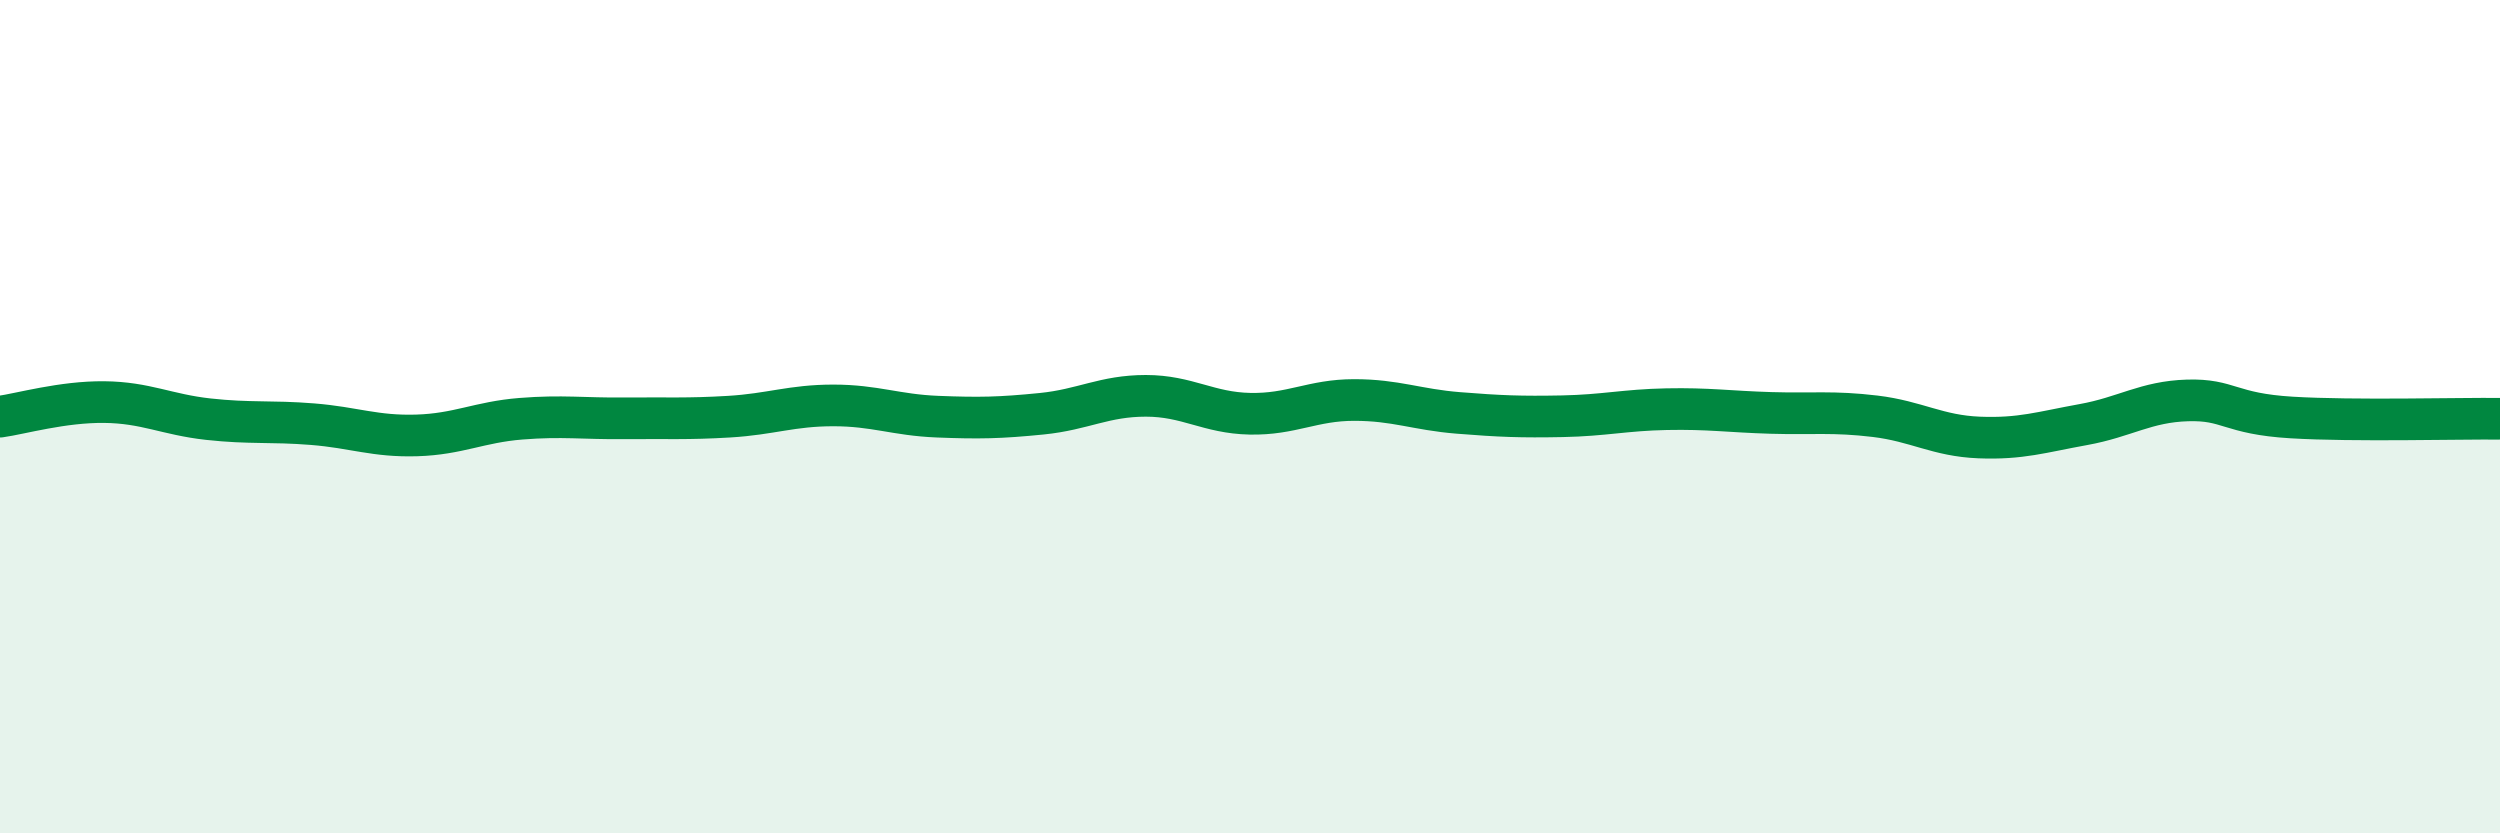
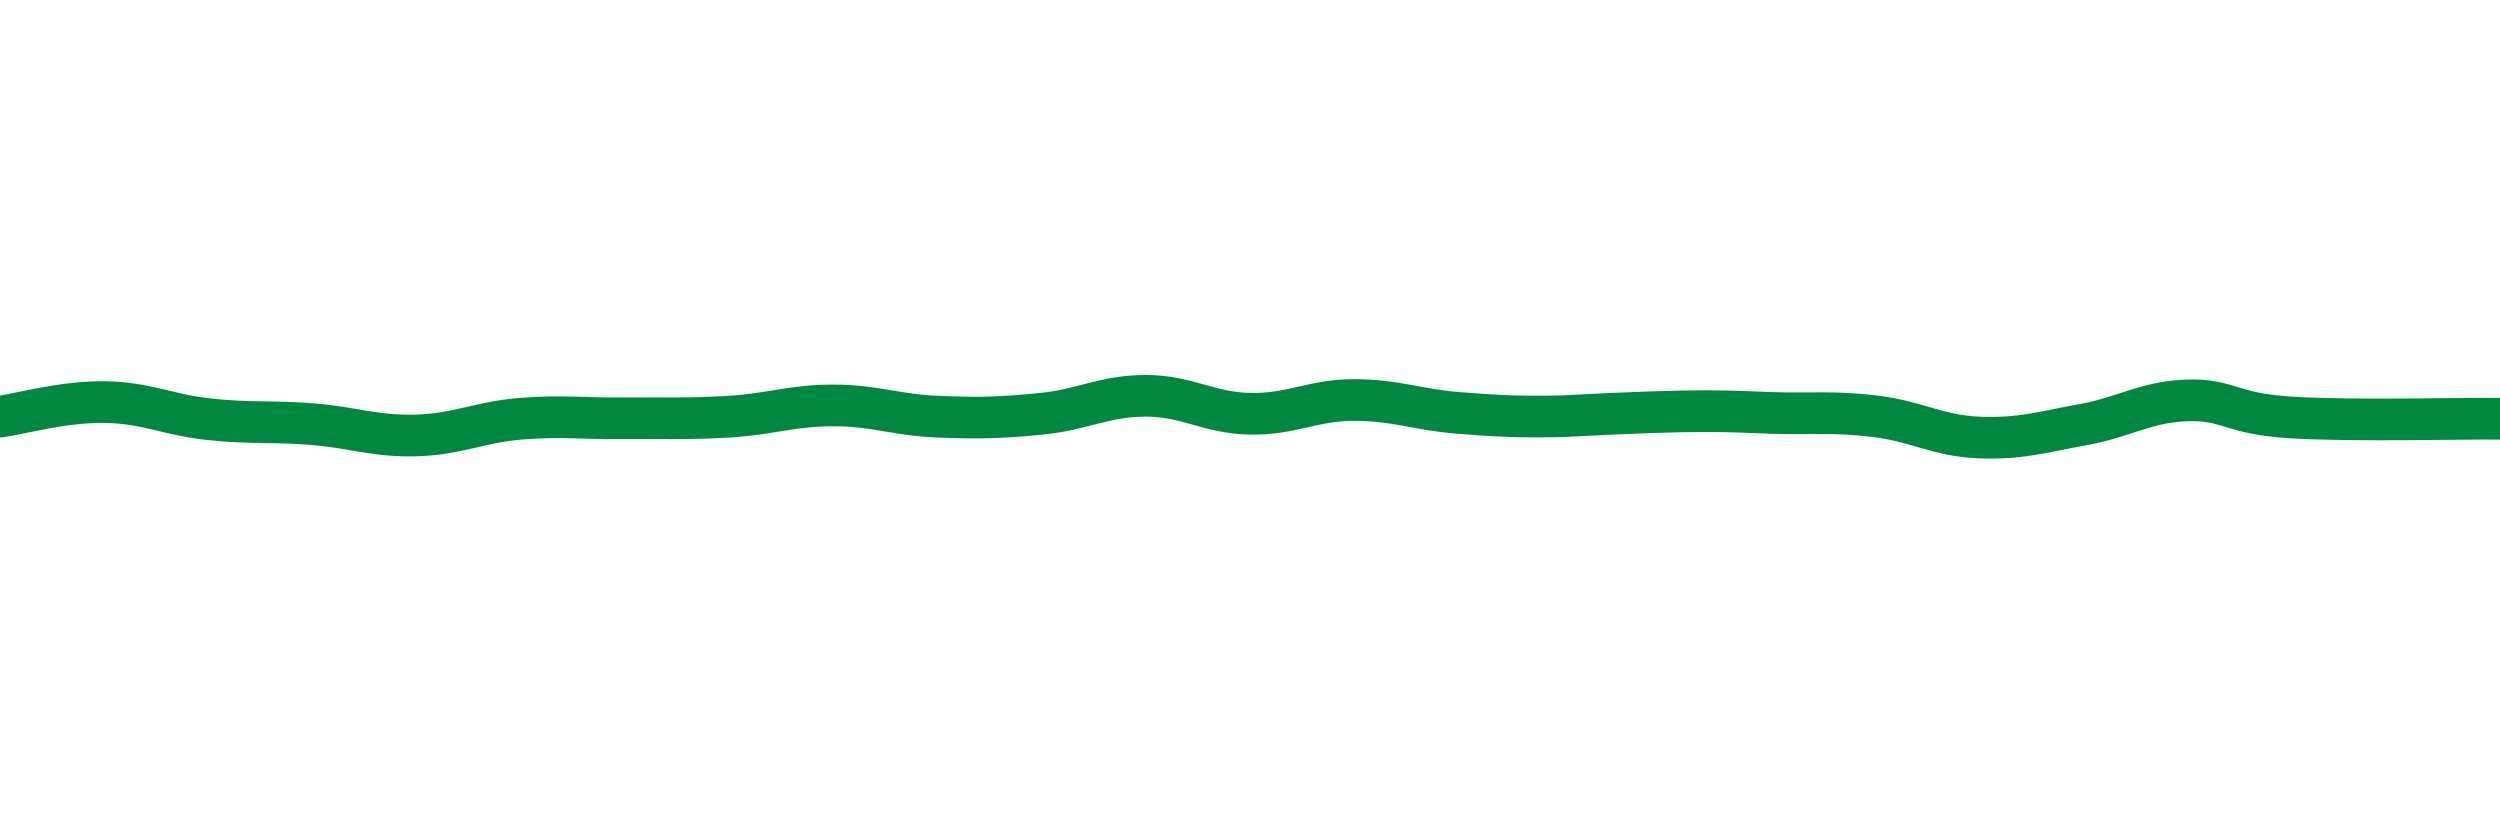
<svg xmlns="http://www.w3.org/2000/svg" width="60" height="20" viewBox="0 0 60 20">
-   <path d="M 0,10 C 0.5,9.93 1.5,9.64 2.5,9.65 C 3.5,9.66 4,9.95 5,10.06 C 6,10.17 6.5,10.1 7.5,10.18 C 8.5,10.26 9,10.48 10,10.45 C 11,10.42 11.5,10.13 12.5,10.05 C 13.5,9.97 14,10.05 15,10.04 C 16,10.03 16.5,10.06 17.5,10 C 18.5,9.94 19,9.73 20,9.73 C 21,9.73 21.5,9.96 22.5,10 C 23.5,10.04 24,10.03 25,9.93 C 26,9.83 26.5,9.5 27.5,9.5 C 28.5,9.5 29,9.91 30,9.93 C 31,9.95 31.5,9.6 32.5,9.6 C 33.5,9.6 34,9.83 35,9.91 C 36,9.99 36.5,10.01 37.5,9.99 C 38.5,9.97 39,9.84 40,9.82 C 41,9.8 41.5,9.88 42.5,9.91 C 43.5,9.94 44,9.87 45,9.99 C 46,10.11 46.5,10.46 47.5,10.5 C 48.5,10.54 49,10.37 50,10.19 C 51,10.01 51.5,9.64 52.5,9.61 C 53.5,9.58 53.5,9.93 55,10.02 C 56.5,10.11 59,10.04 60,10.05L60 20L0 20Z" fill="#008740" opacity="0.1" stroke-linecap="round" stroke-linejoin="round" />
-   <path d="M 0,10 C 0.5,9.93 1.5,9.64 2.5,9.65 C 3.5,9.66 4,9.95 5,10.06 C 6,10.17 6.5,10.1 7.5,10.18 C 8.5,10.26 9,10.48 10,10.45 C 11,10.42 11.5,10.13 12.5,10.05 C 13.5,9.97 14,10.05 15,10.04 C 16,10.03 16.5,10.06 17.5,10 C 18.5,9.94 19,9.73 20,9.73 C 21,9.73 21.5,9.96 22.5,10 C 23.5,10.04 24,10.03 25,9.93 C 26,9.83 26.5,9.5 27.5,9.5 C 28.5,9.5 29,9.91 30,9.93 C 31,9.95 31.5,9.6 32.5,9.6 C 33.5,9.6 34,9.83 35,9.91 C 36,9.99 36.5,10.01 37.5,9.99 C 38.5,9.97 39,9.84 40,9.82 C 41,9.8 41.5,9.88 42.5,9.91 C 43.5,9.94 44,9.87 45,9.99 C 46,10.11 46.5,10.46 47.5,10.5 C 48.5,10.54 49,10.37 50,10.19 C 51,10.01 51.5,9.64 52.5,9.61 C 53.5,9.58 53.5,9.93 55,10.02 C 56.5,10.11 59,10.04 60,10.05" stroke="#008740" stroke-width="1" fill="none" stroke-linecap="round" stroke-linejoin="round" />
+   <path d="M 0,10 C 0.5,9.93 1.5,9.64 2.5,9.65 C 3.5,9.66 4,9.95 5,10.06 C 6,10.17 6.5,10.1 7.5,10.18 C 8.5,10.26 9,10.48 10,10.45 C 11,10.42 11.5,10.13 12.5,10.05 C 13.5,9.97 14,10.05 15,10.04 C 16,10.03 16.5,10.06 17.5,10 C 18.5,9.94 19,9.73 20,9.73 C 21,9.73 21.5,9.96 22.5,10 C 23.5,10.04 24,10.03 25,9.93 C 26,9.83 26.5,9.5 27.5,9.5 C 28.5,9.5 29,9.91 30,9.93 C 31,9.95 31.5,9.6 32.5,9.6 C 33.5,9.6 34,9.83 35,9.91 C 36,9.99 36.5,10.01 37.5,9.99 C 41,9.8 41.5,9.88 42.5,9.91 C 43.5,9.94 44,9.87 45,9.99 C 46,10.11 46.5,10.46 47.5,10.5 C 48.5,10.54 49,10.37 50,10.19 C 51,10.01 51.5,9.64 52.5,9.61 C 53.5,9.58 53.5,9.93 55,10.02 C 56.5,10.11 59,10.04 60,10.05" stroke="#008740" stroke-width="1" fill="none" stroke-linecap="round" stroke-linejoin="round" />
</svg>